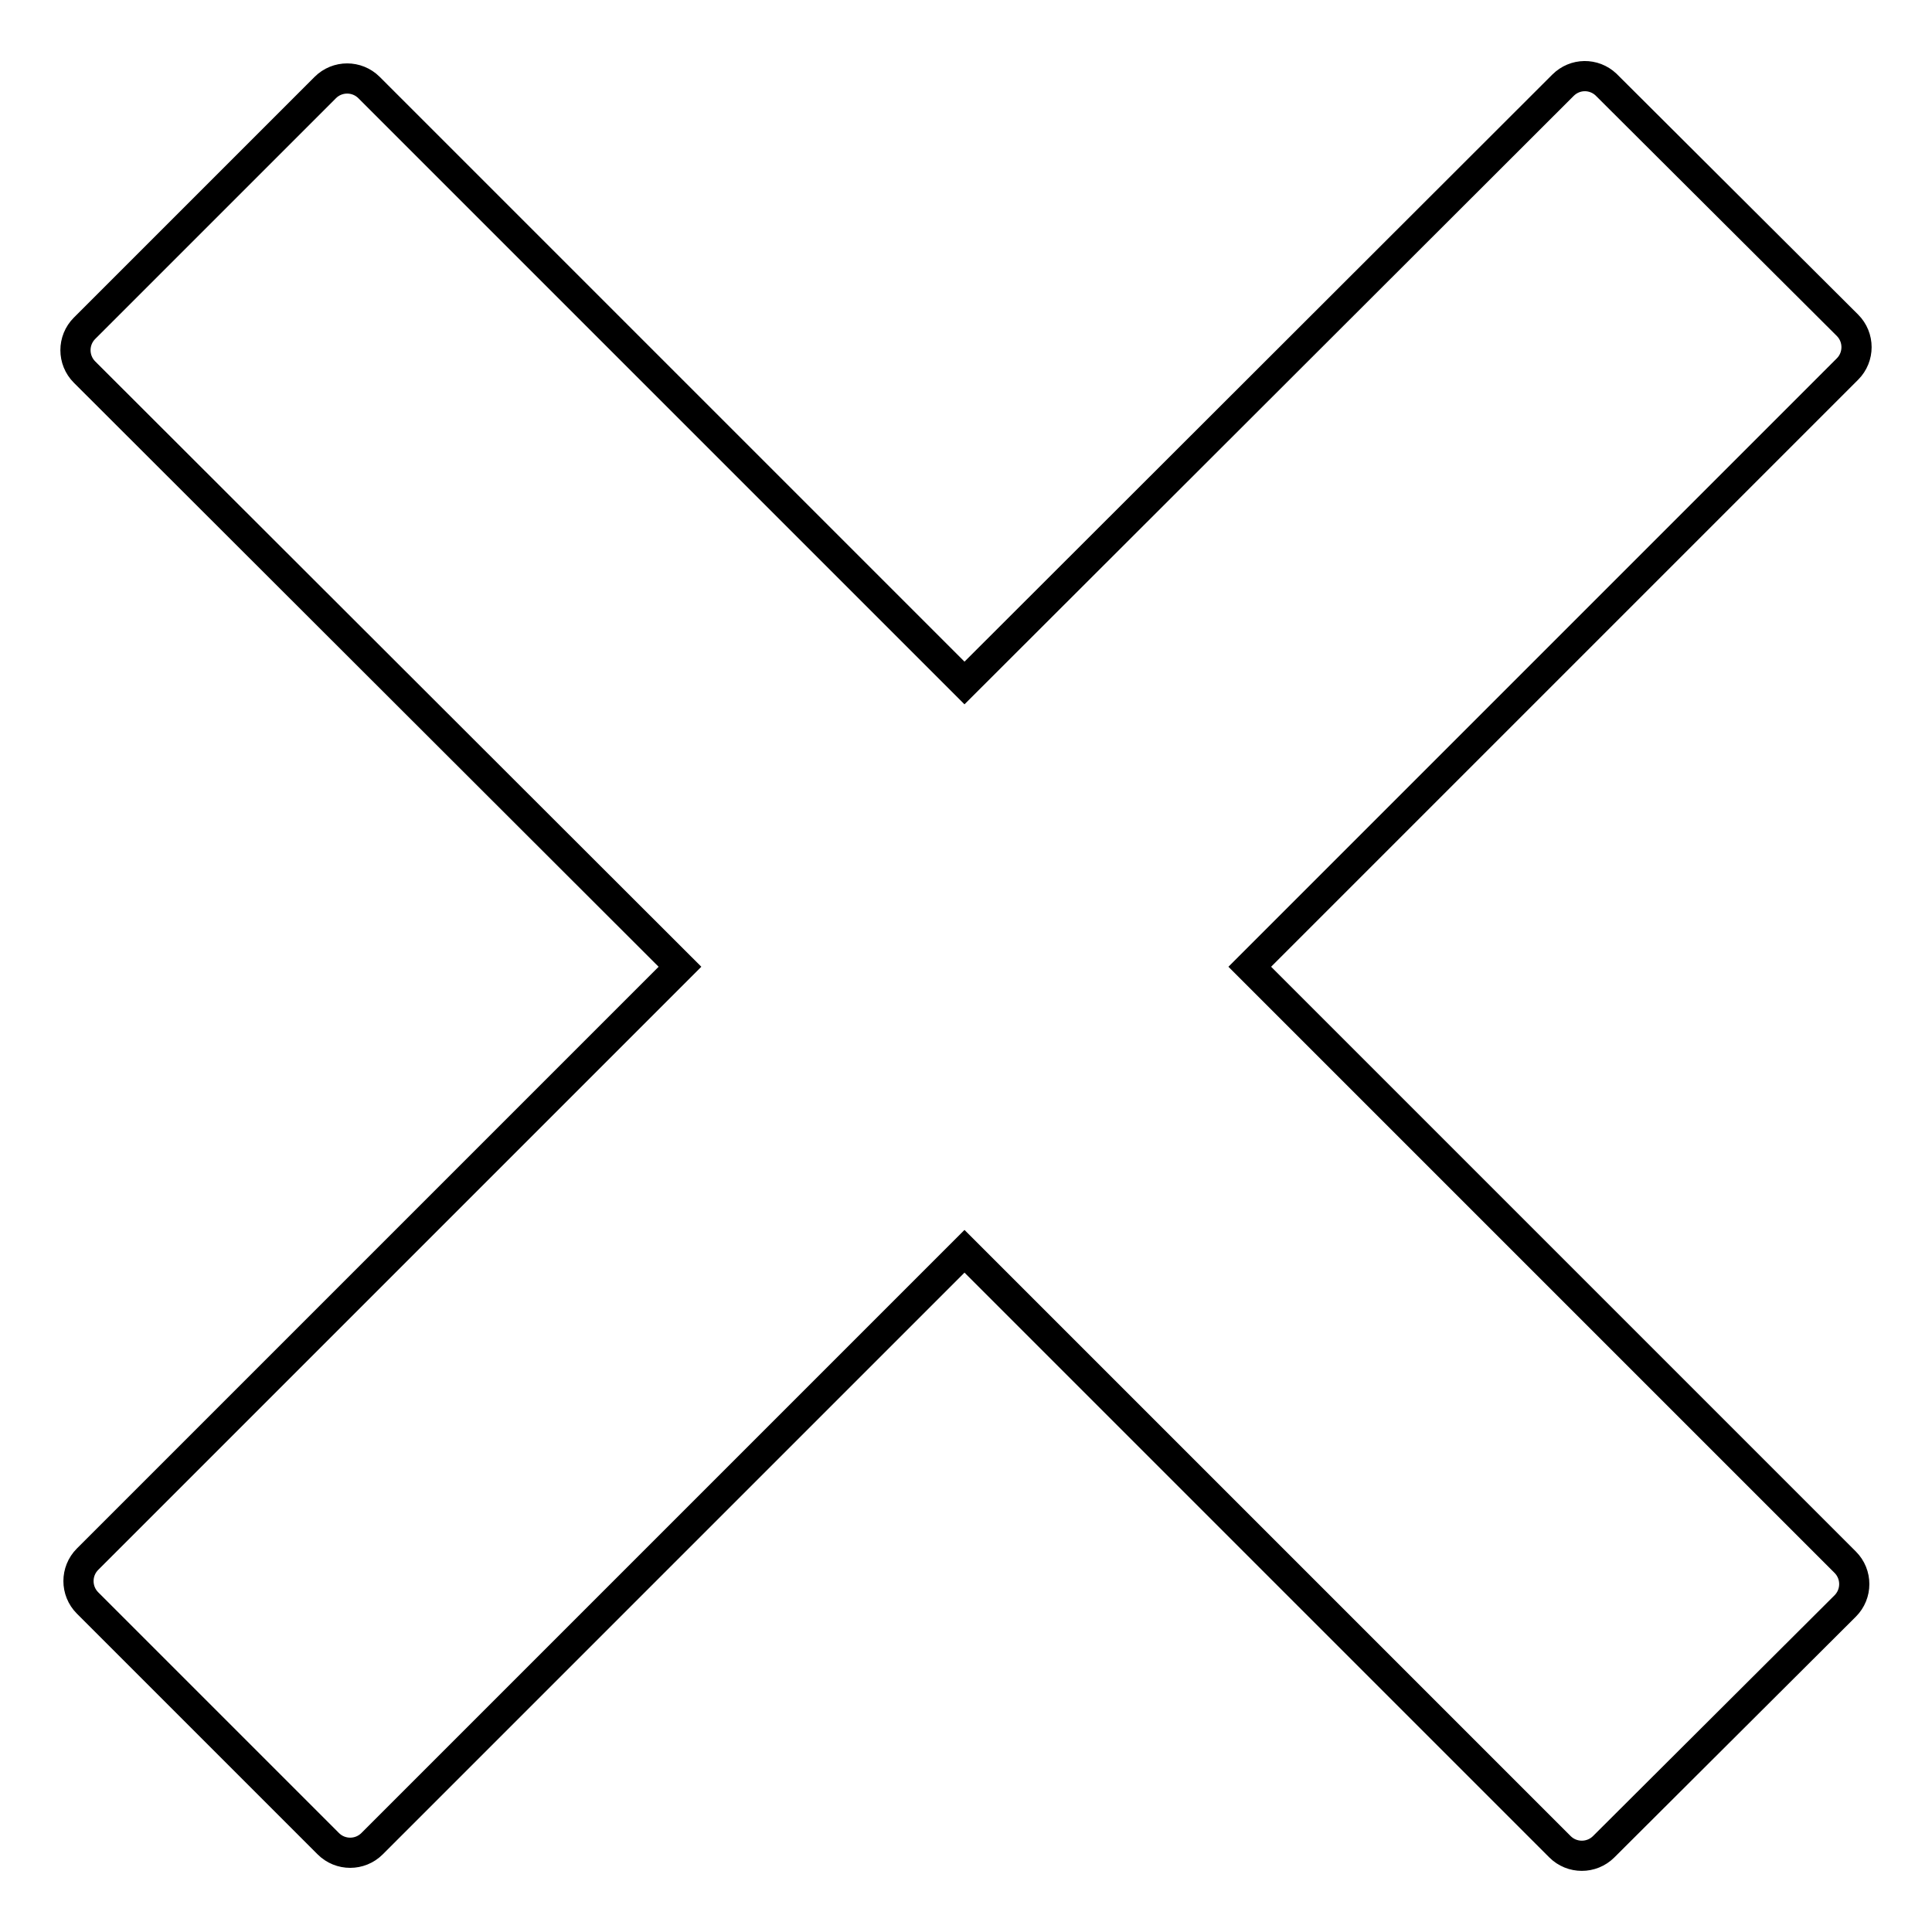
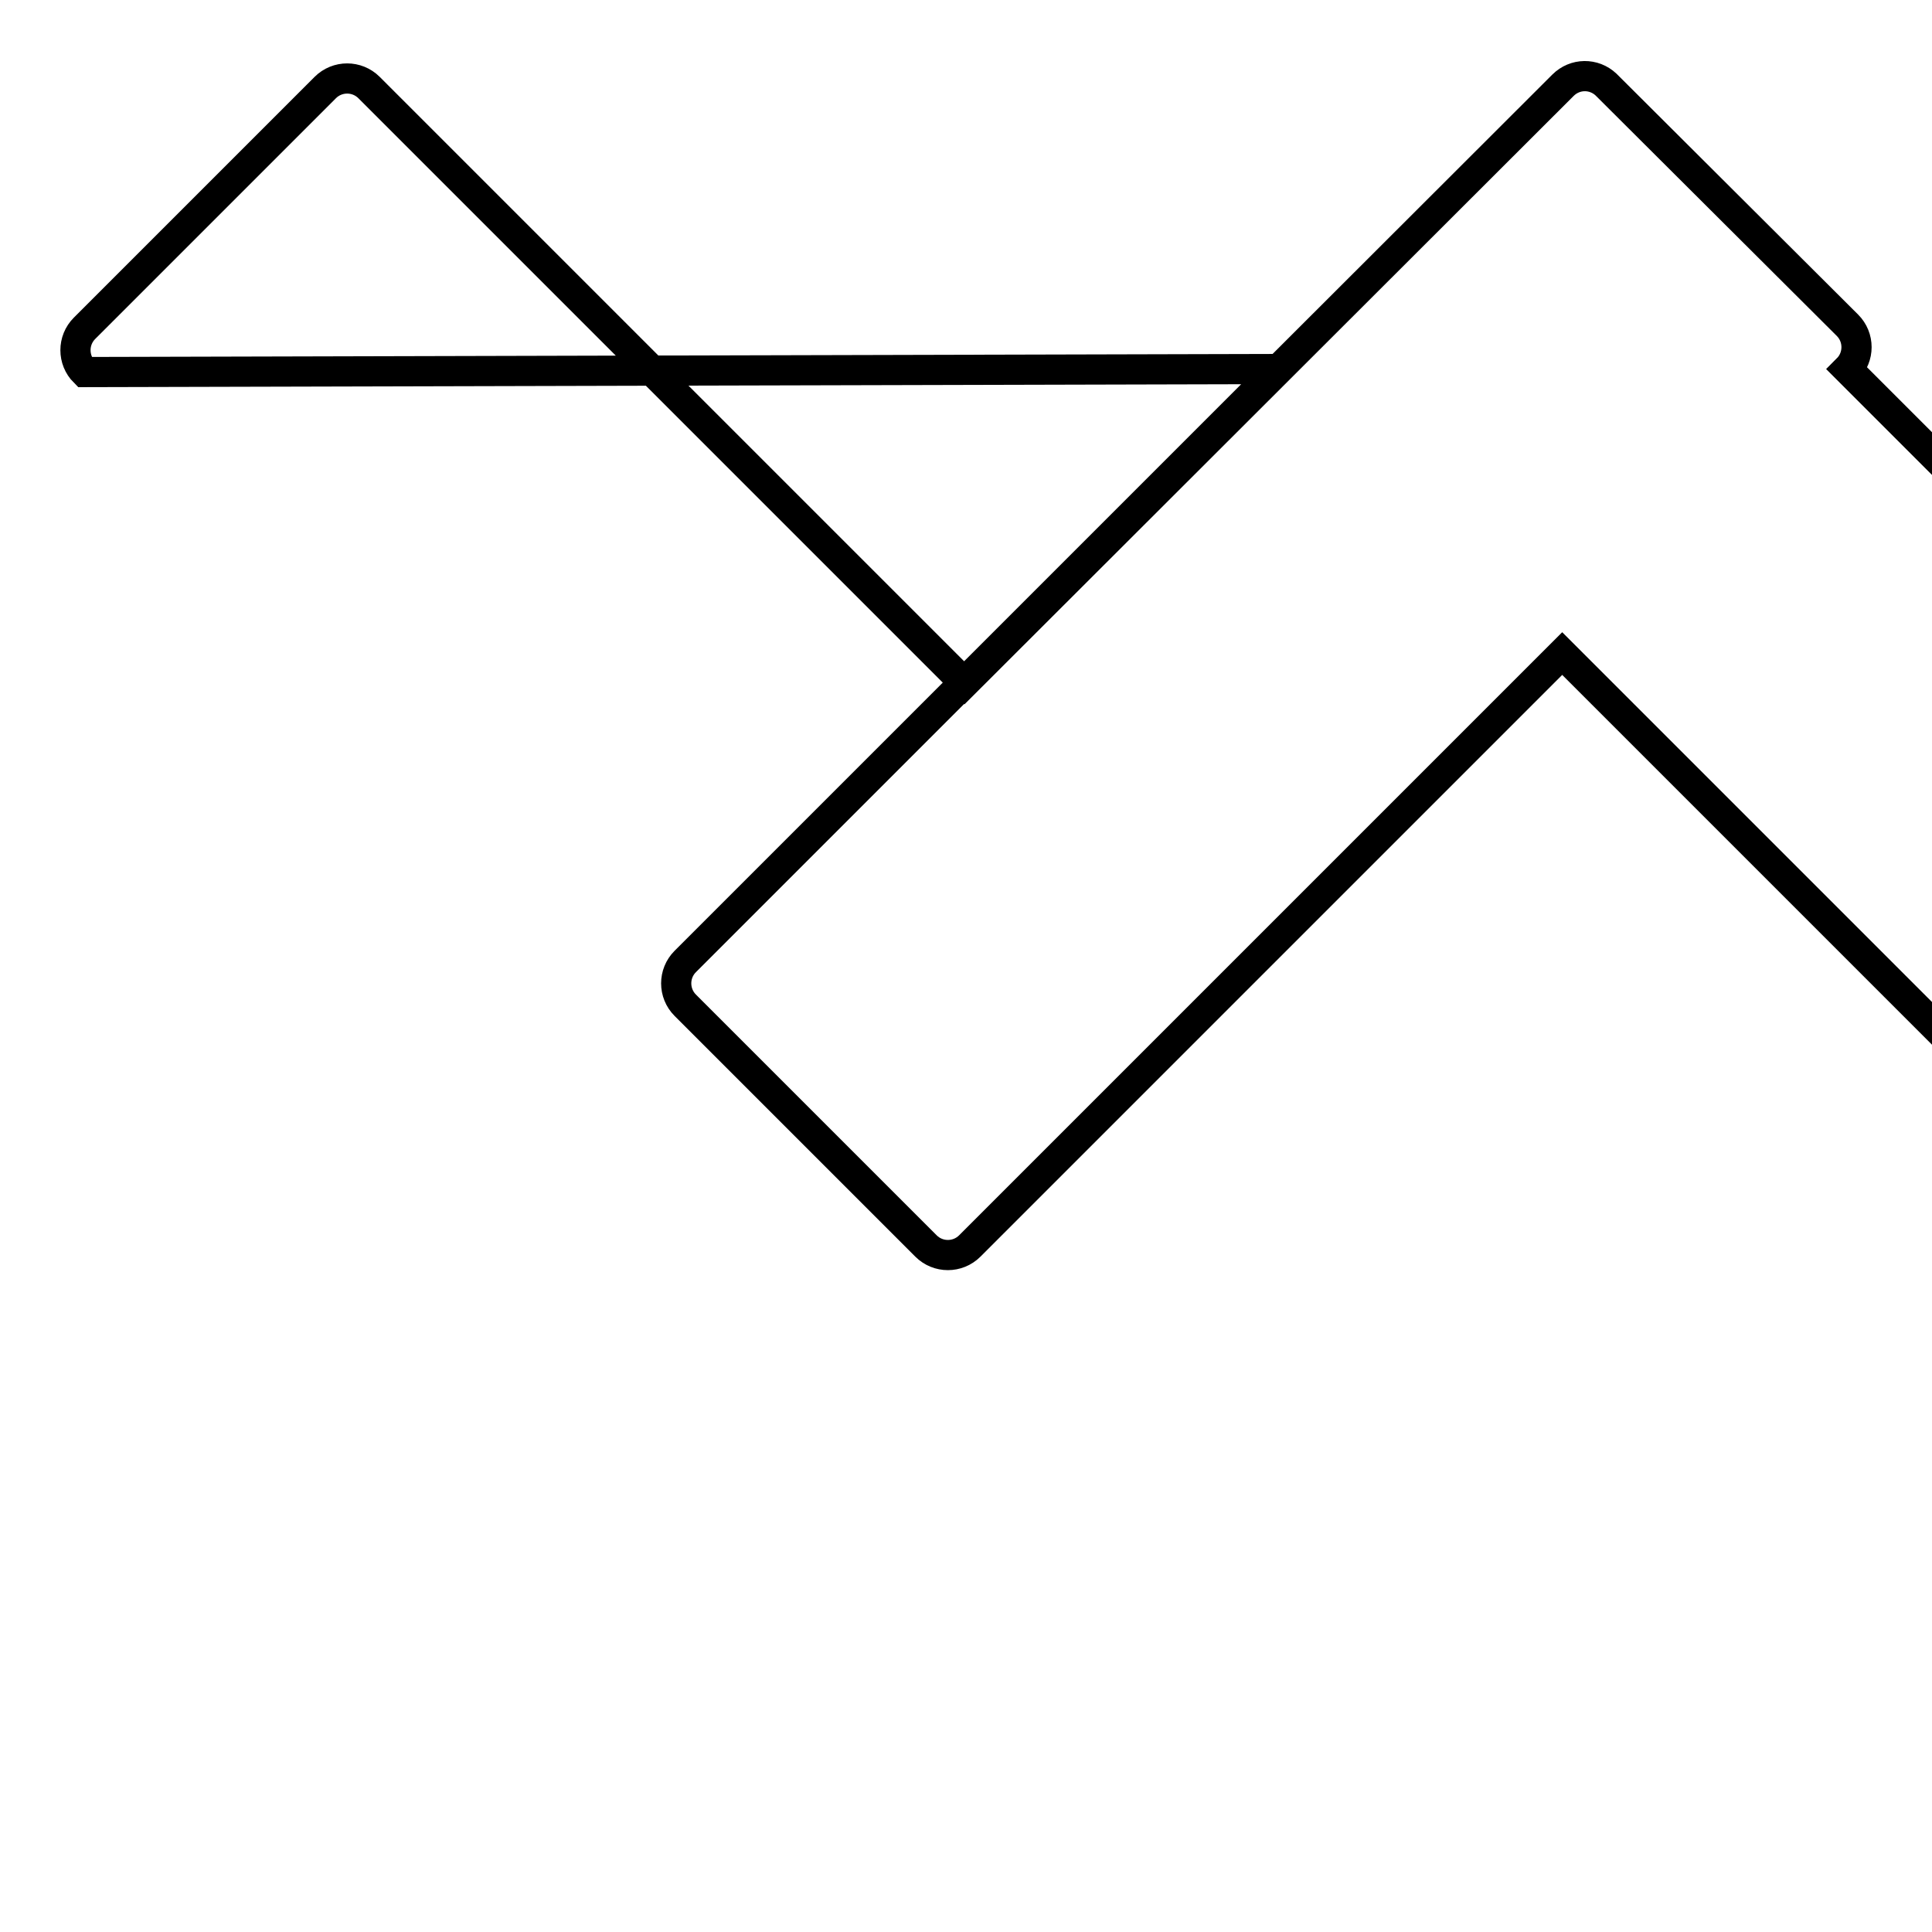
<svg xmlns="http://www.w3.org/2000/svg" version="1.1" x="0px" y="0px" viewBox="0 0 256 256" enable-background="new 0 0 256 256" xml:space="preserve">
  <g>
-     <path stroke-width="4" fill-opacity="0" stroke="#000000" d="M244.8,43.1c1.6,1.6,1.6,4.2,0,5.8l-79.2,79.2l78.9,78.9c1.6,1.6,1.6,4.2,0,5.8l-32,31.9 c-1.6,1.6-4.2,1.6-5.8,0l-78.9-78.9l-78.5,78.5c-1.6,1.6-4.2,1.6-5.8,0l-31.9-31.9c-1.6-1.6-1.6-4.2,0-5.8c0,0,0,0,0,0l78.5-78.5 L11.2,49.3c-1.6-1.6-1.6-4.2,0-5.8l31.9-31.9c1.6-1.6,4.2-1.6,5.8,0l78.9,78.9l79.3-79.2c1.6-1.6,4.1-1.6,5.7-0.1c0,0,0,0,0.1,0.1 L244.8,43.1z" />
+     <path stroke-width="4" fill-opacity="0" stroke="#000000" d="M244.8,43.1c1.6,1.6,1.6,4.2,0,5.8l78.9,78.9c1.6,1.6,1.6,4.2,0,5.8l-32,31.9 c-1.6,1.6-4.2,1.6-5.8,0l-78.9-78.9l-78.5,78.5c-1.6,1.6-4.2,1.6-5.8,0l-31.9-31.9c-1.6-1.6-1.6-4.2,0-5.8c0,0,0,0,0,0l78.5-78.5 L11.2,49.3c-1.6-1.6-1.6-4.2,0-5.8l31.9-31.9c1.6-1.6,4.2-1.6,5.8,0l78.9,78.9l79.3-79.2c1.6-1.6,4.1-1.6,5.7-0.1c0,0,0,0,0.1,0.1 L244.8,43.1z" />
  </g>
</svg>